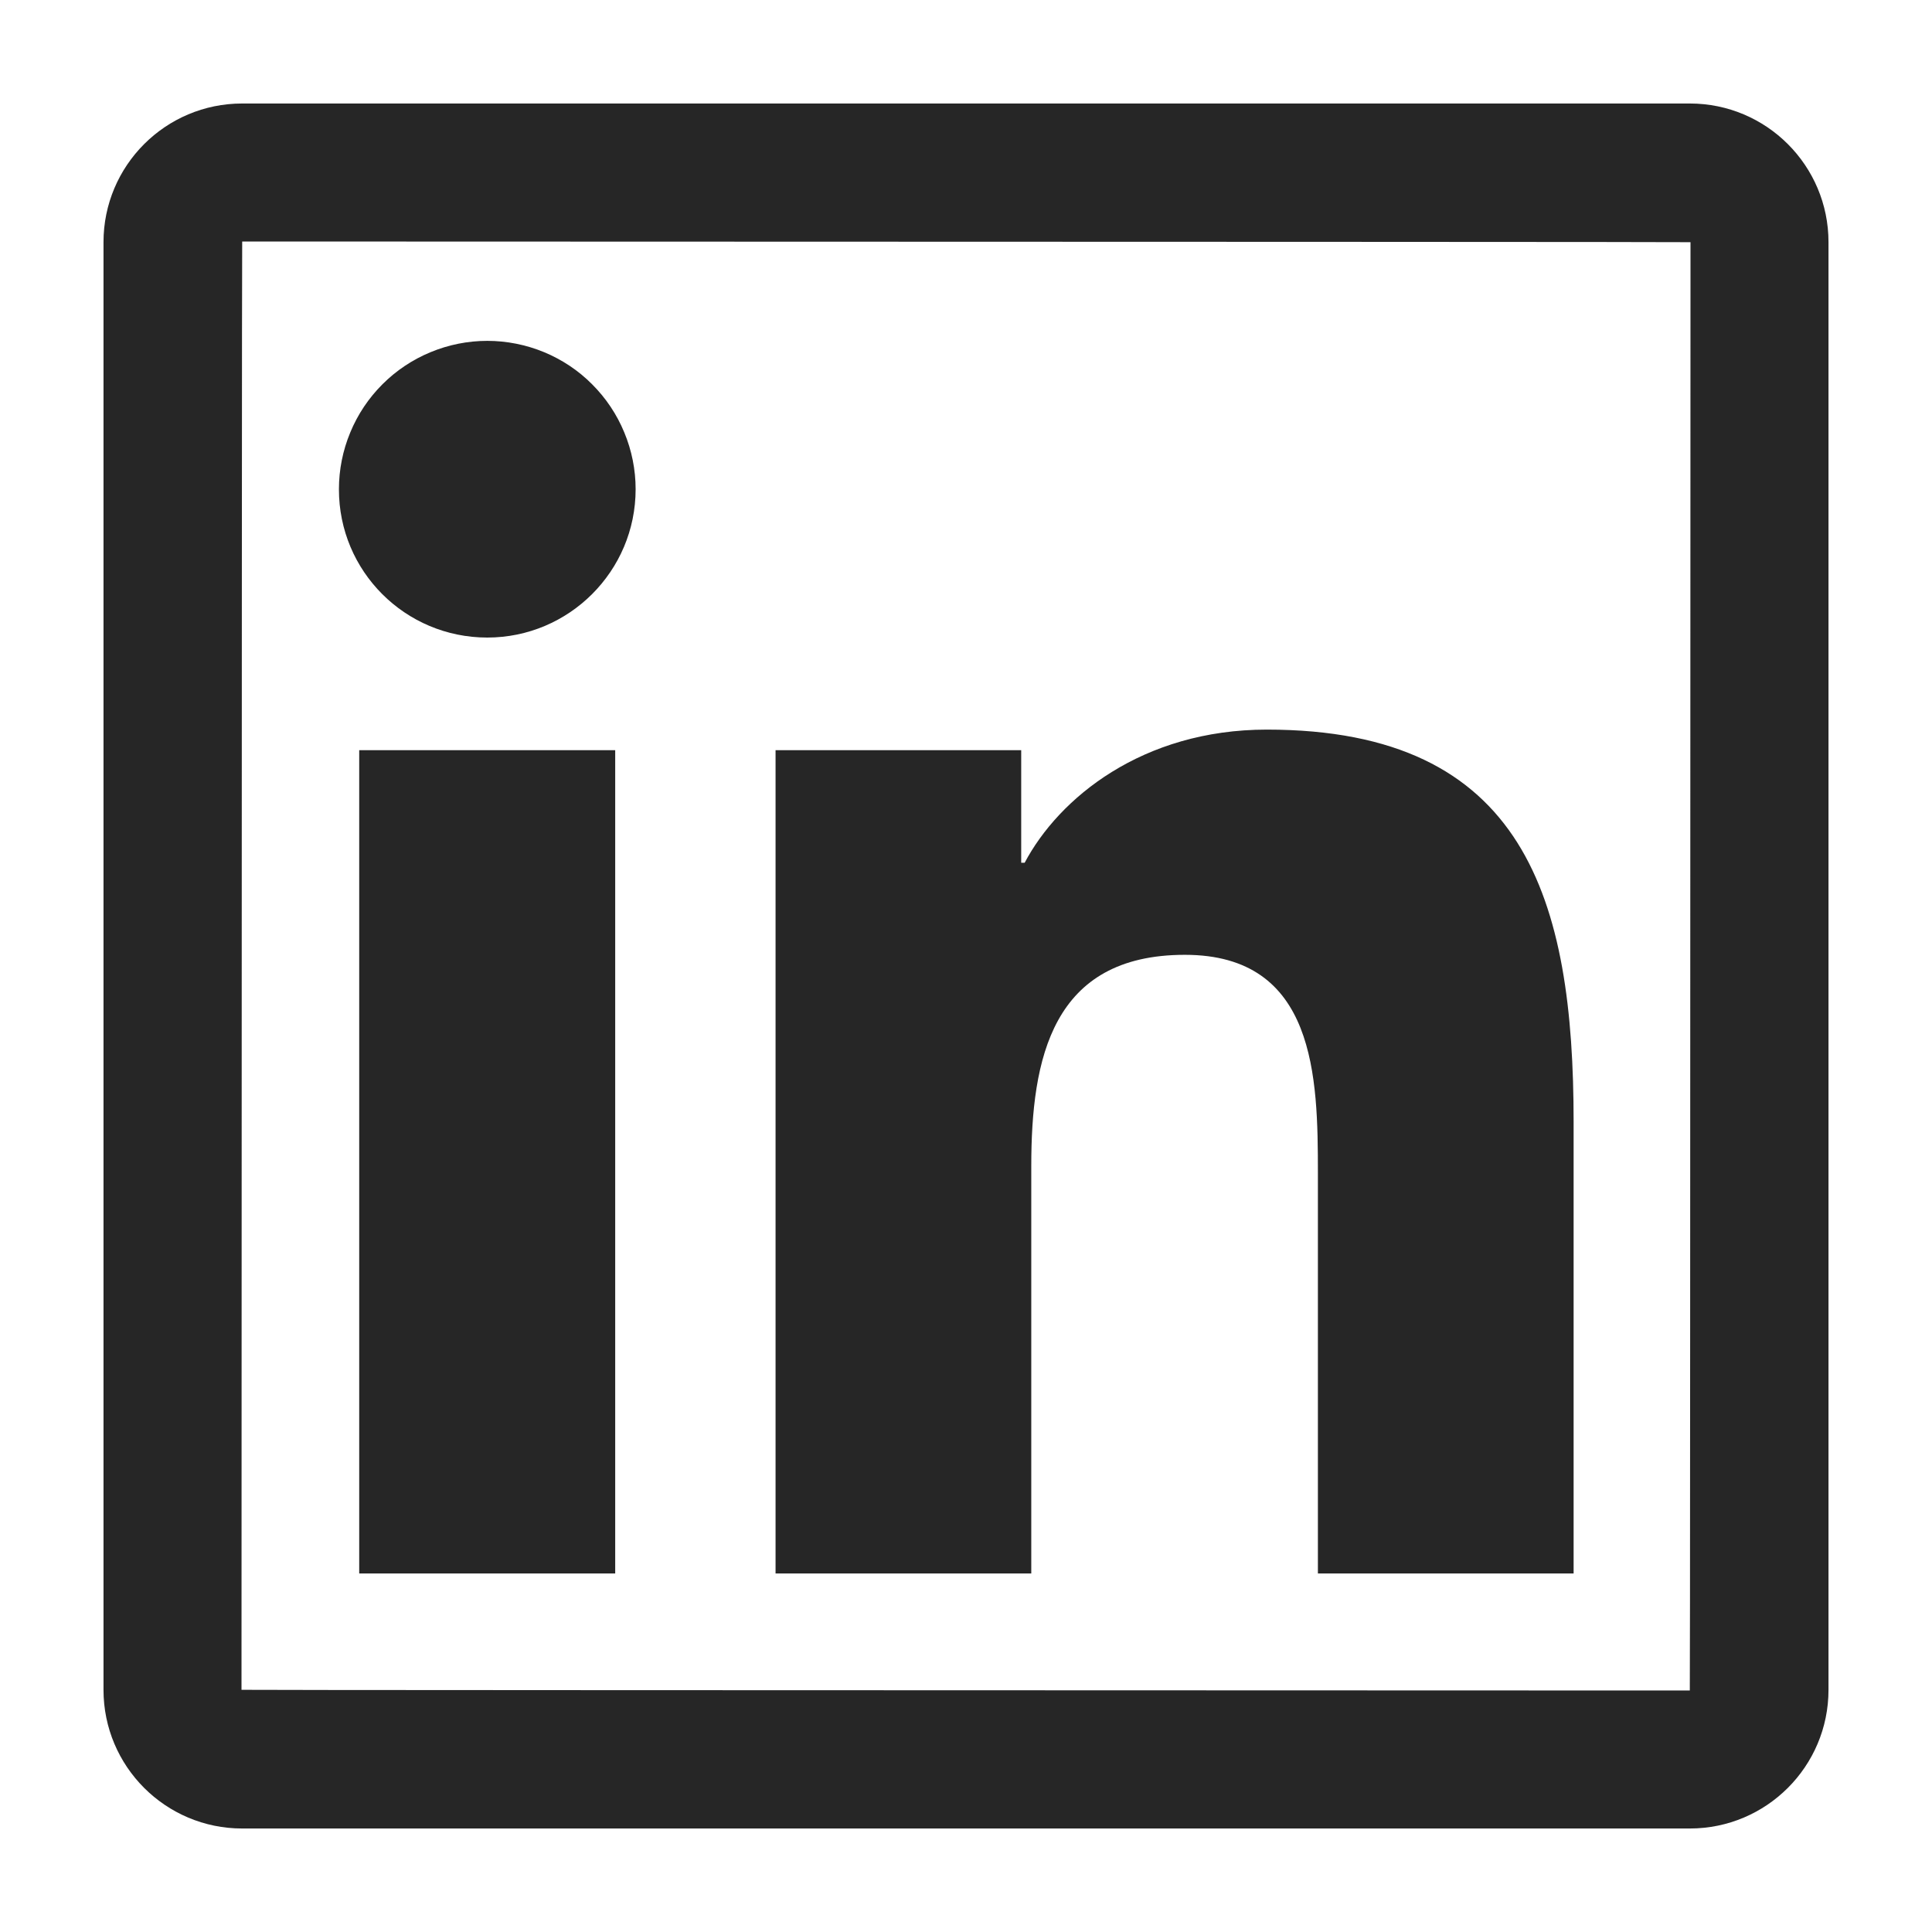
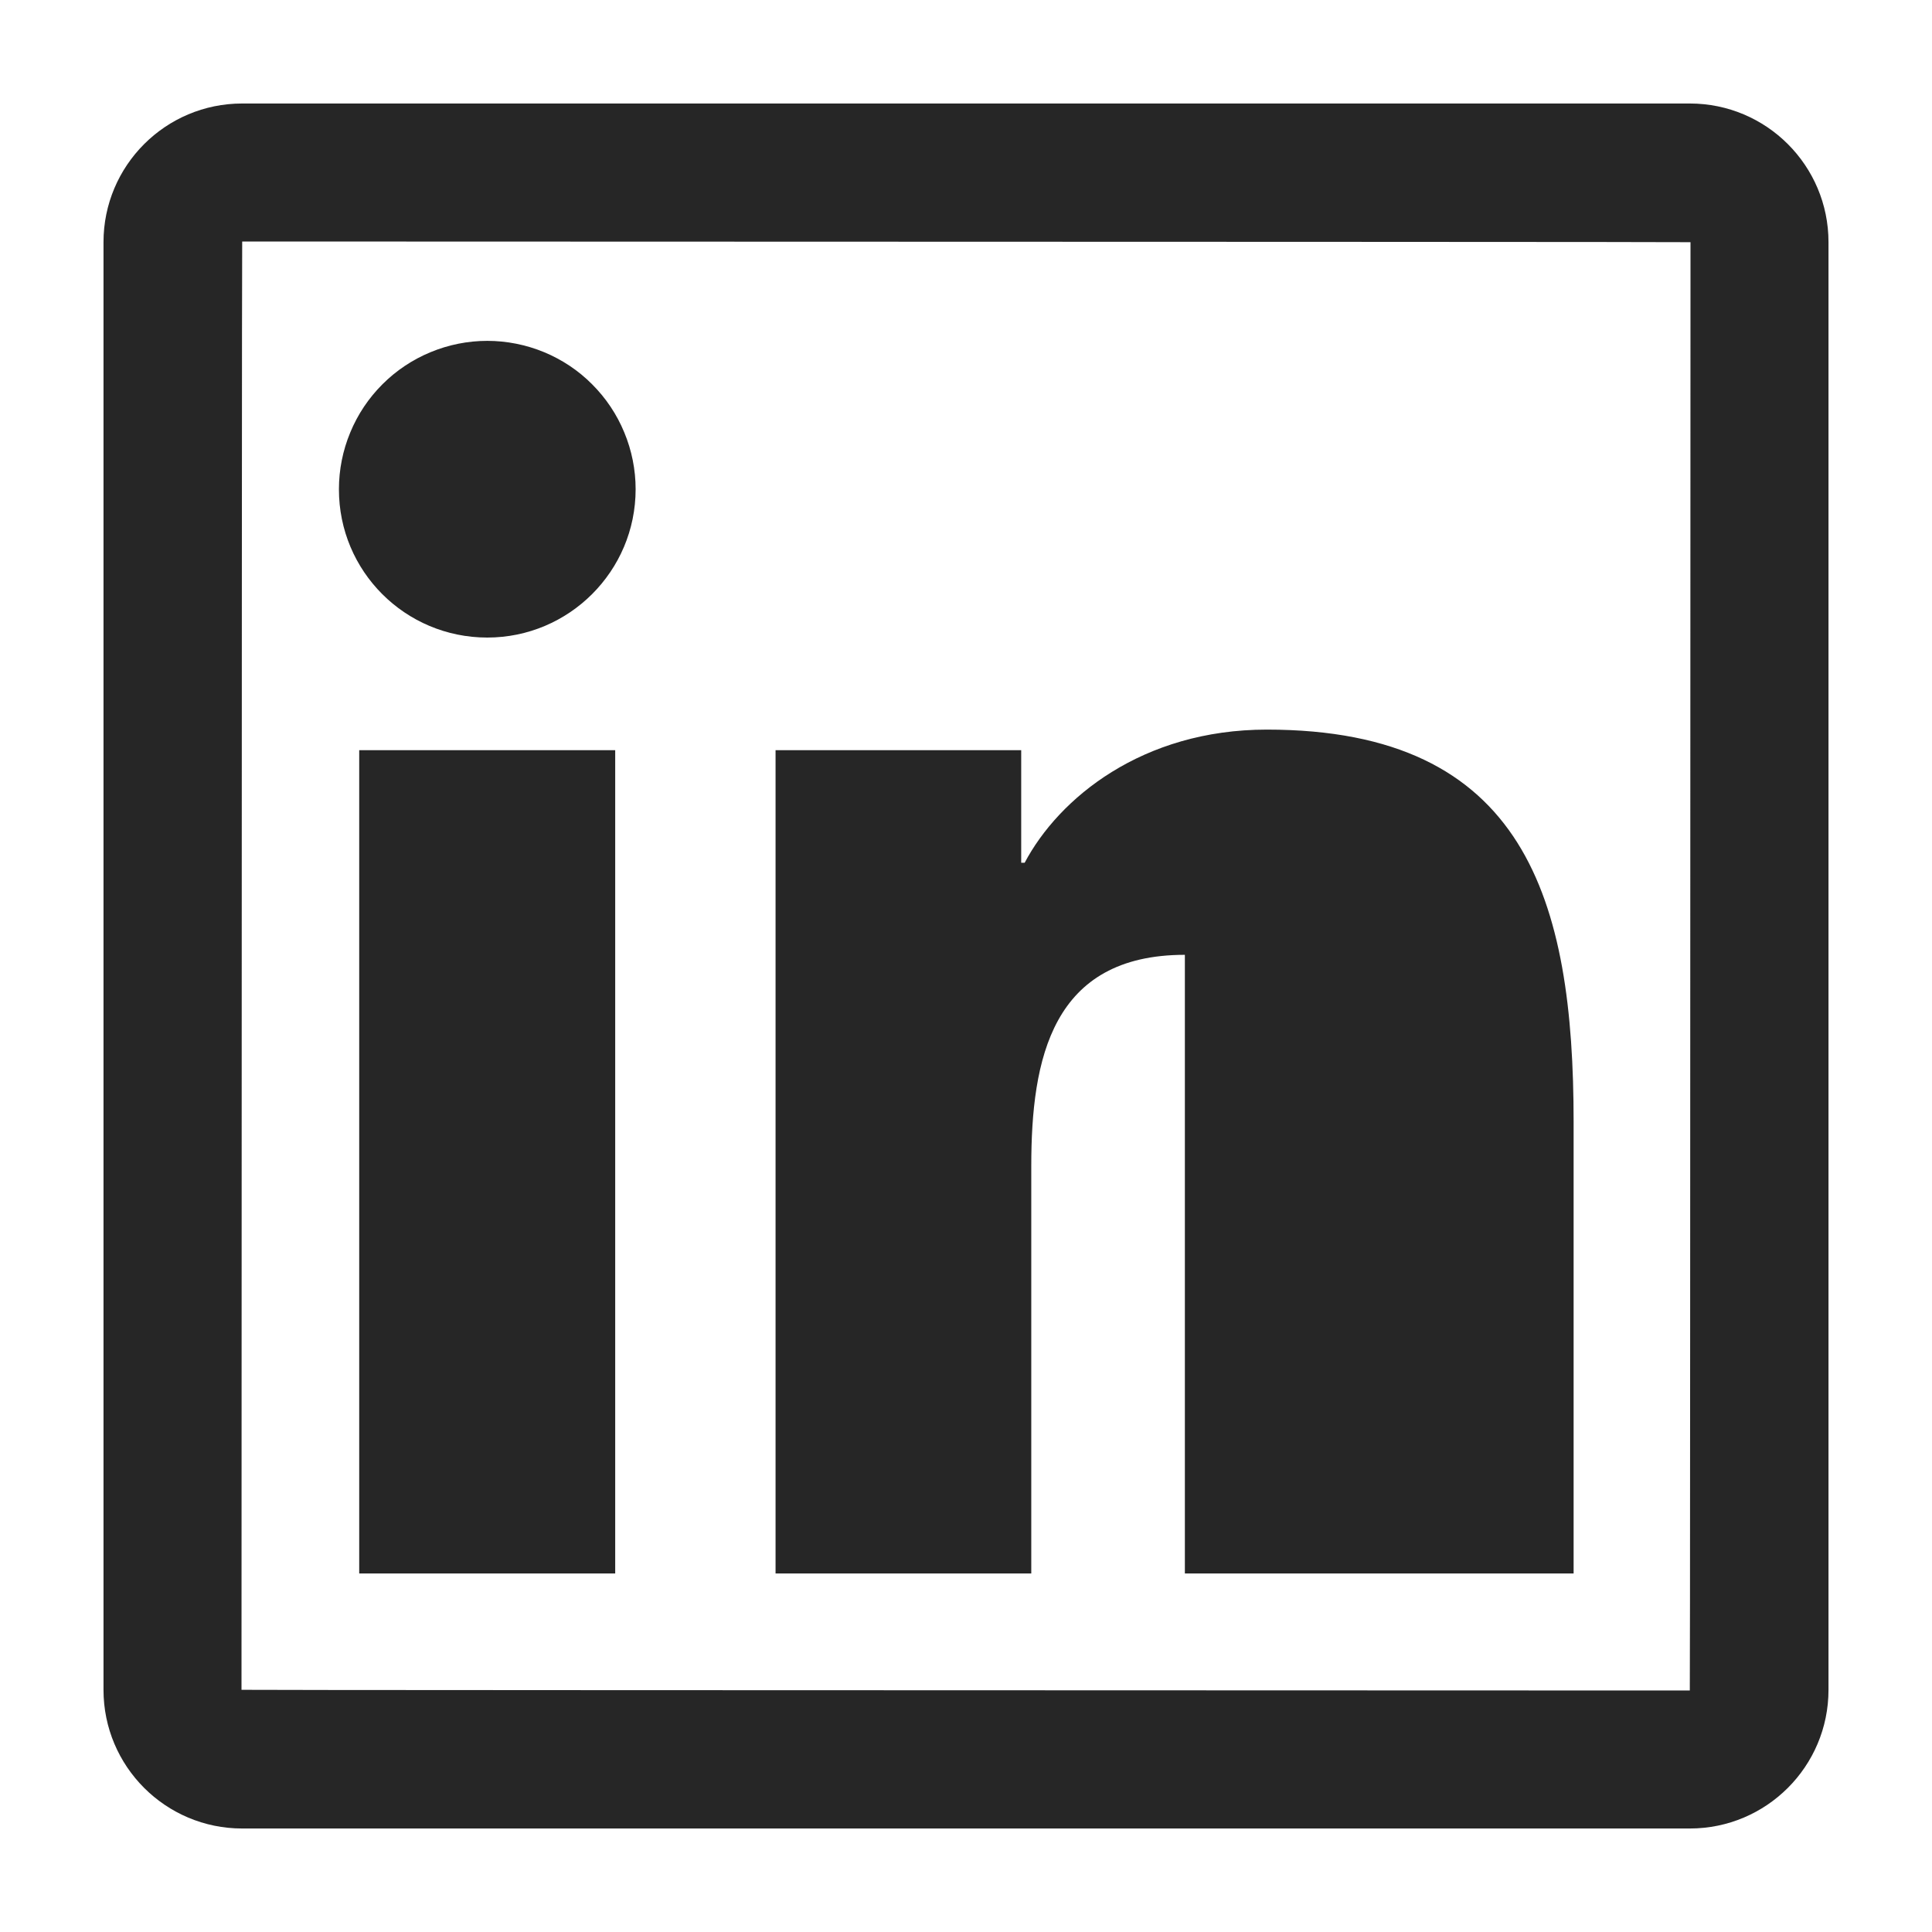
<svg xmlns="http://www.w3.org/2000/svg" width="14" height="14" viewBox="0 0 14 14" fill="none">
-   <path d="M12.245 0.75H1.755C1.2 0.75 0.75 1.2 0.75 1.755V12.245C0.75 12.8 1.2 13.25 1.755 13.25H12.245C12.8 13.25 13.25 12.8 13.25 12.245V1.755C13.25 1.2 12.8 0.75 12.245 0.75ZM12.245 12.25C5.248 12.248 1.75 12.247 1.75 12.245C1.752 5.248 1.753 1.75 1.755 1.75C8.752 1.752 12.25 1.753 12.25 1.755C12.248 8.752 12.247 12.25 12.245 12.25ZM2.603 5.436H4.458V11.402H2.603V5.436ZM3.531 4.62C4.123 4.62 4.606 4.139 4.606 3.545C4.606 3.404 4.578 3.264 4.524 3.134C4.47 3.003 4.391 2.885 4.291 2.785C4.192 2.685 4.073 2.606 3.943 2.552C3.812 2.498 3.672 2.47 3.531 2.47C3.39 2.47 3.25 2.498 3.12 2.552C2.989 2.606 2.871 2.685 2.771 2.785C2.671 2.885 2.592 3.003 2.538 3.134C2.484 3.264 2.456 3.404 2.456 3.545C2.455 4.139 2.936 4.62 3.531 4.62ZM7.473 8.45C7.473 7.672 7.622 6.919 8.586 6.919C9.536 6.919 9.55 7.808 9.55 8.5V11.402H11.403V8.13C11.403 6.523 11.056 5.287 9.18 5.287C8.278 5.287 7.673 5.783 7.425 6.252H7.4V5.436H5.62V11.402H7.473V8.45Z" fill="#262626" />
+   <path d="M12.245 0.75H1.755C1.2 0.75 0.75 1.2 0.75 1.755V12.245C0.75 12.8 1.2 13.25 1.755 13.25H12.245C12.8 13.25 13.25 12.8 13.25 12.245V1.755C13.25 1.2 12.8 0.75 12.245 0.75ZM12.245 12.25C5.248 12.248 1.75 12.247 1.75 12.245C1.752 5.248 1.753 1.75 1.755 1.75C8.752 1.752 12.25 1.753 12.25 1.755C12.248 8.752 12.247 12.25 12.245 12.25ZM2.603 5.436H4.458V11.402H2.603V5.436ZM3.531 4.62C4.123 4.62 4.606 4.139 4.606 3.545C4.606 3.404 4.578 3.264 4.524 3.134C4.47 3.003 4.391 2.885 4.291 2.785C4.192 2.685 4.073 2.606 3.943 2.552C3.812 2.498 3.672 2.47 3.531 2.47C3.39 2.47 3.25 2.498 3.12 2.552C2.989 2.606 2.871 2.685 2.771 2.785C2.671 2.885 2.592 3.003 2.538 3.134C2.484 3.264 2.456 3.404 2.456 3.545C2.455 4.139 2.936 4.62 3.531 4.62ZM7.473 8.45C7.473 7.672 7.622 6.919 8.586 6.919V11.402H11.403V8.13C11.403 6.523 11.056 5.287 9.18 5.287C8.278 5.287 7.673 5.783 7.425 6.252H7.4V5.436H5.62V11.402H7.473V8.45Z" fill="#262626" />
</svg>